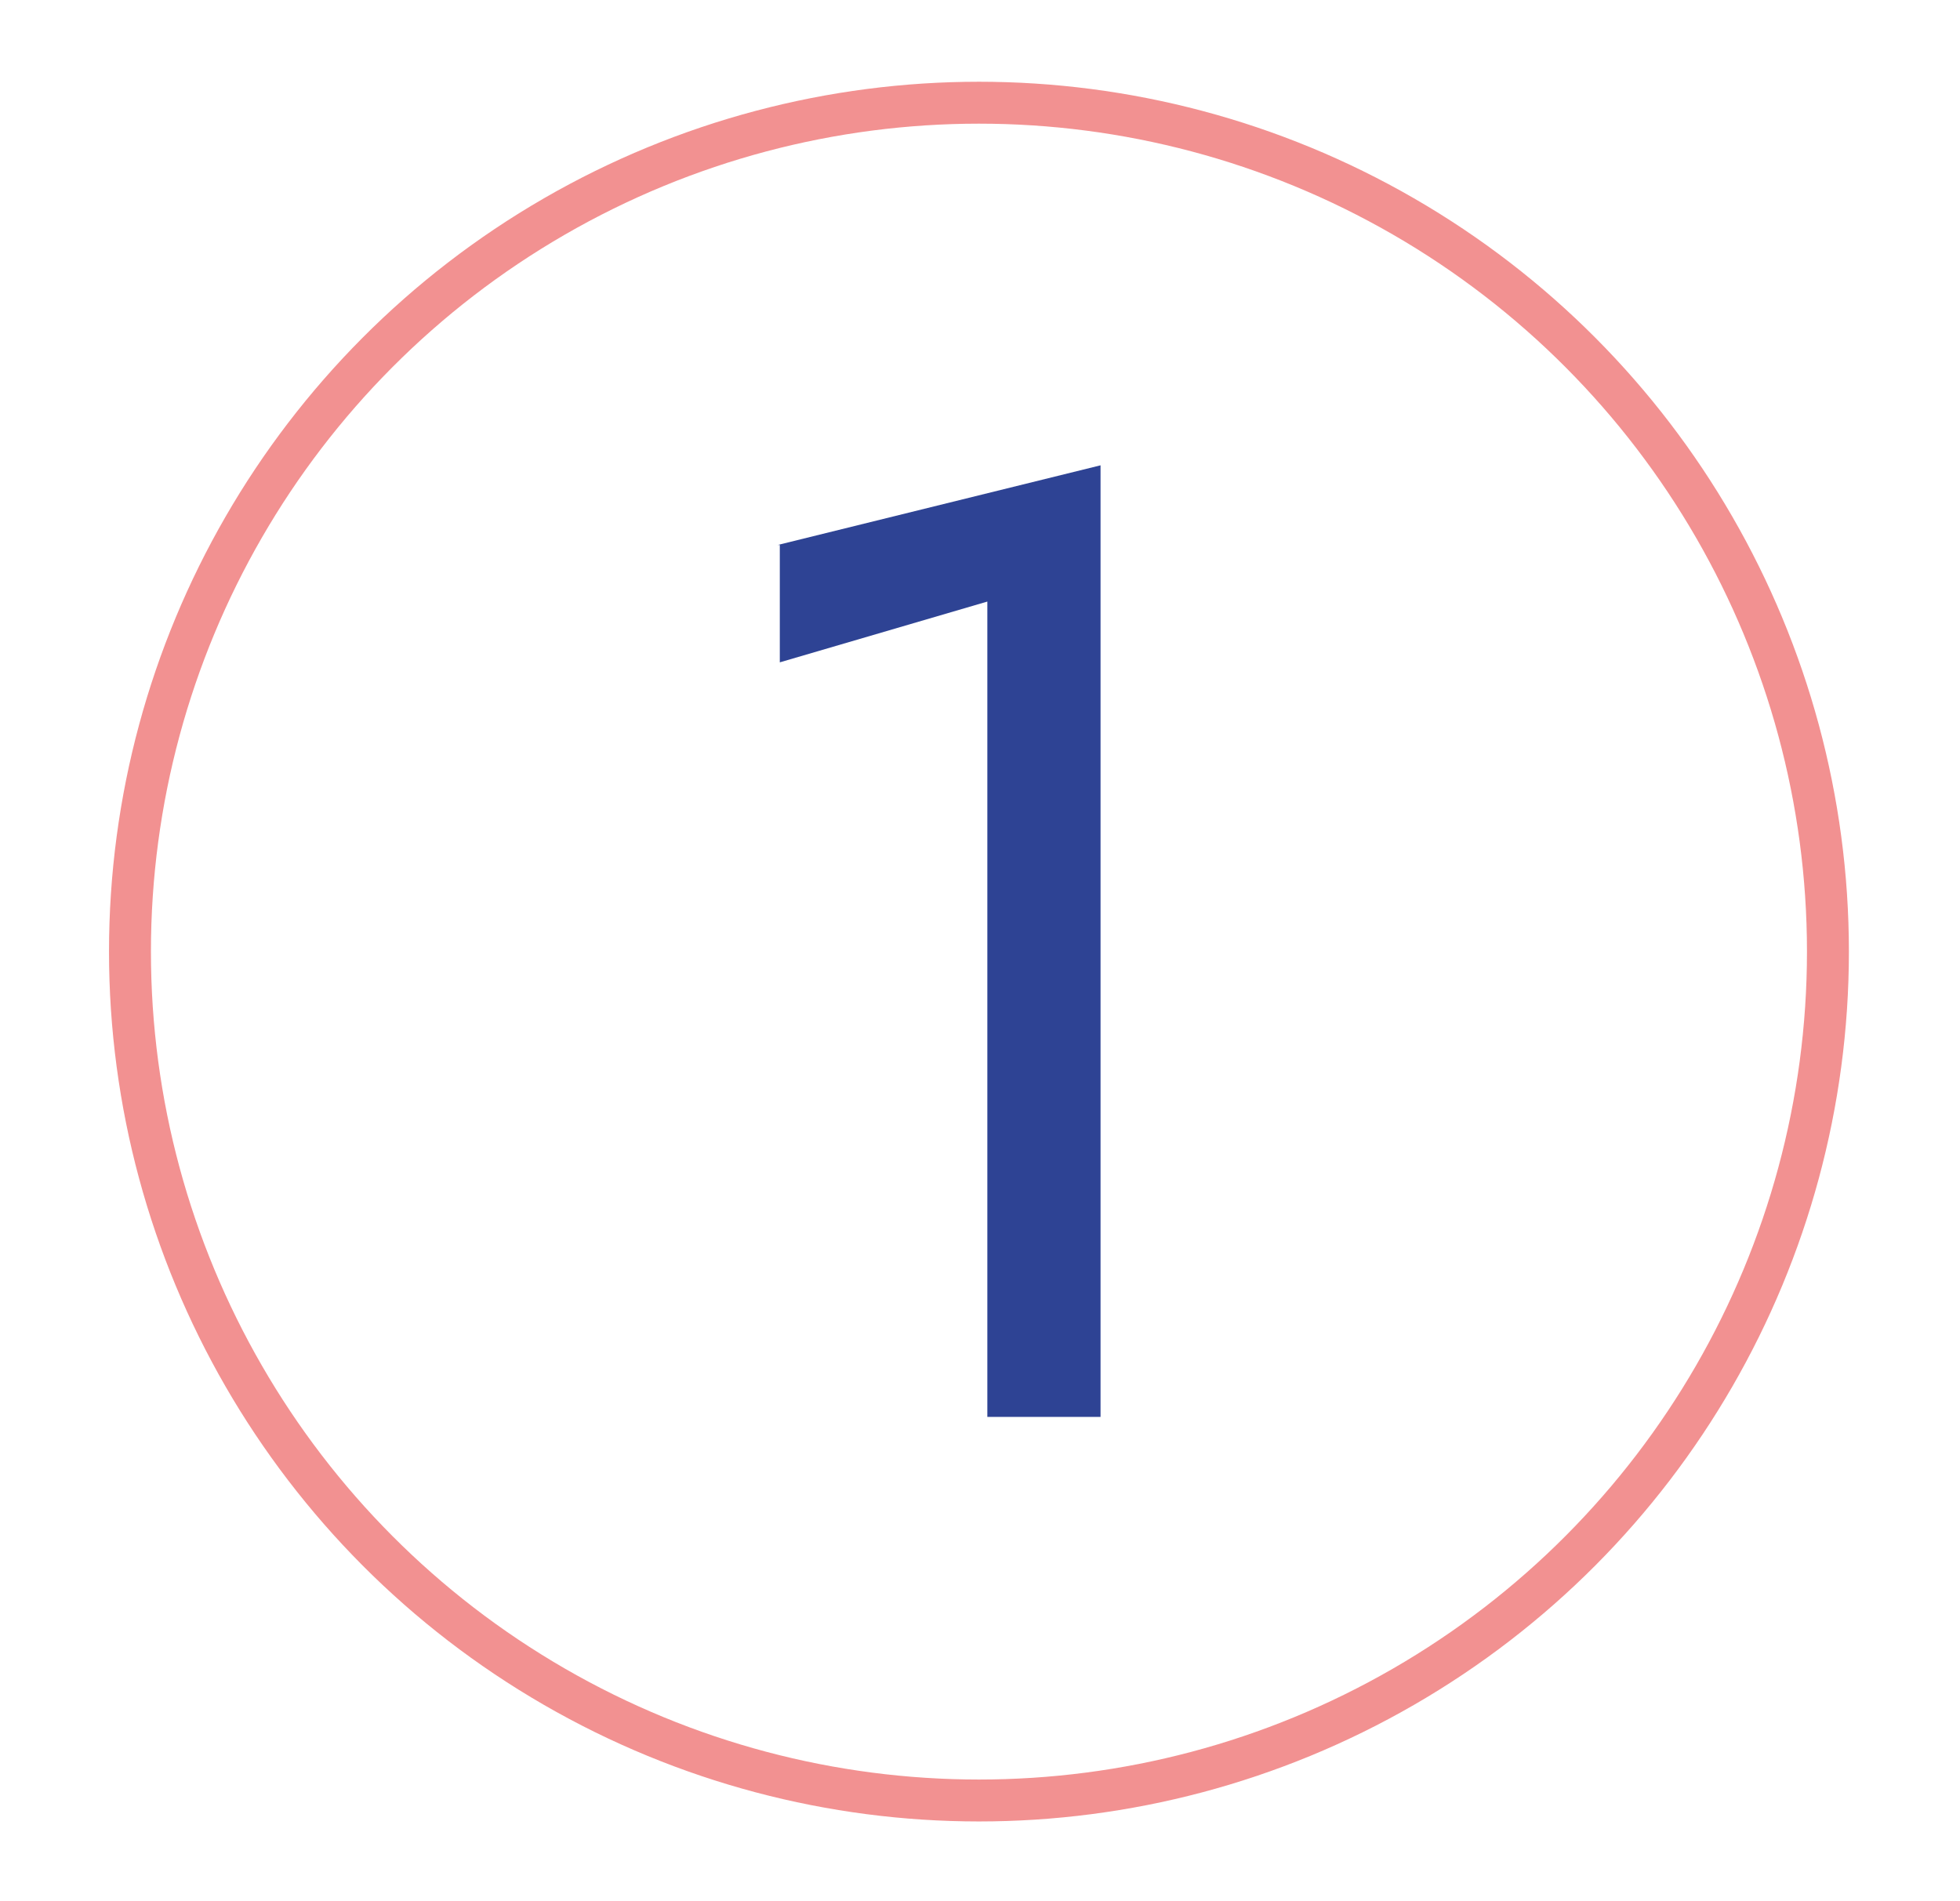
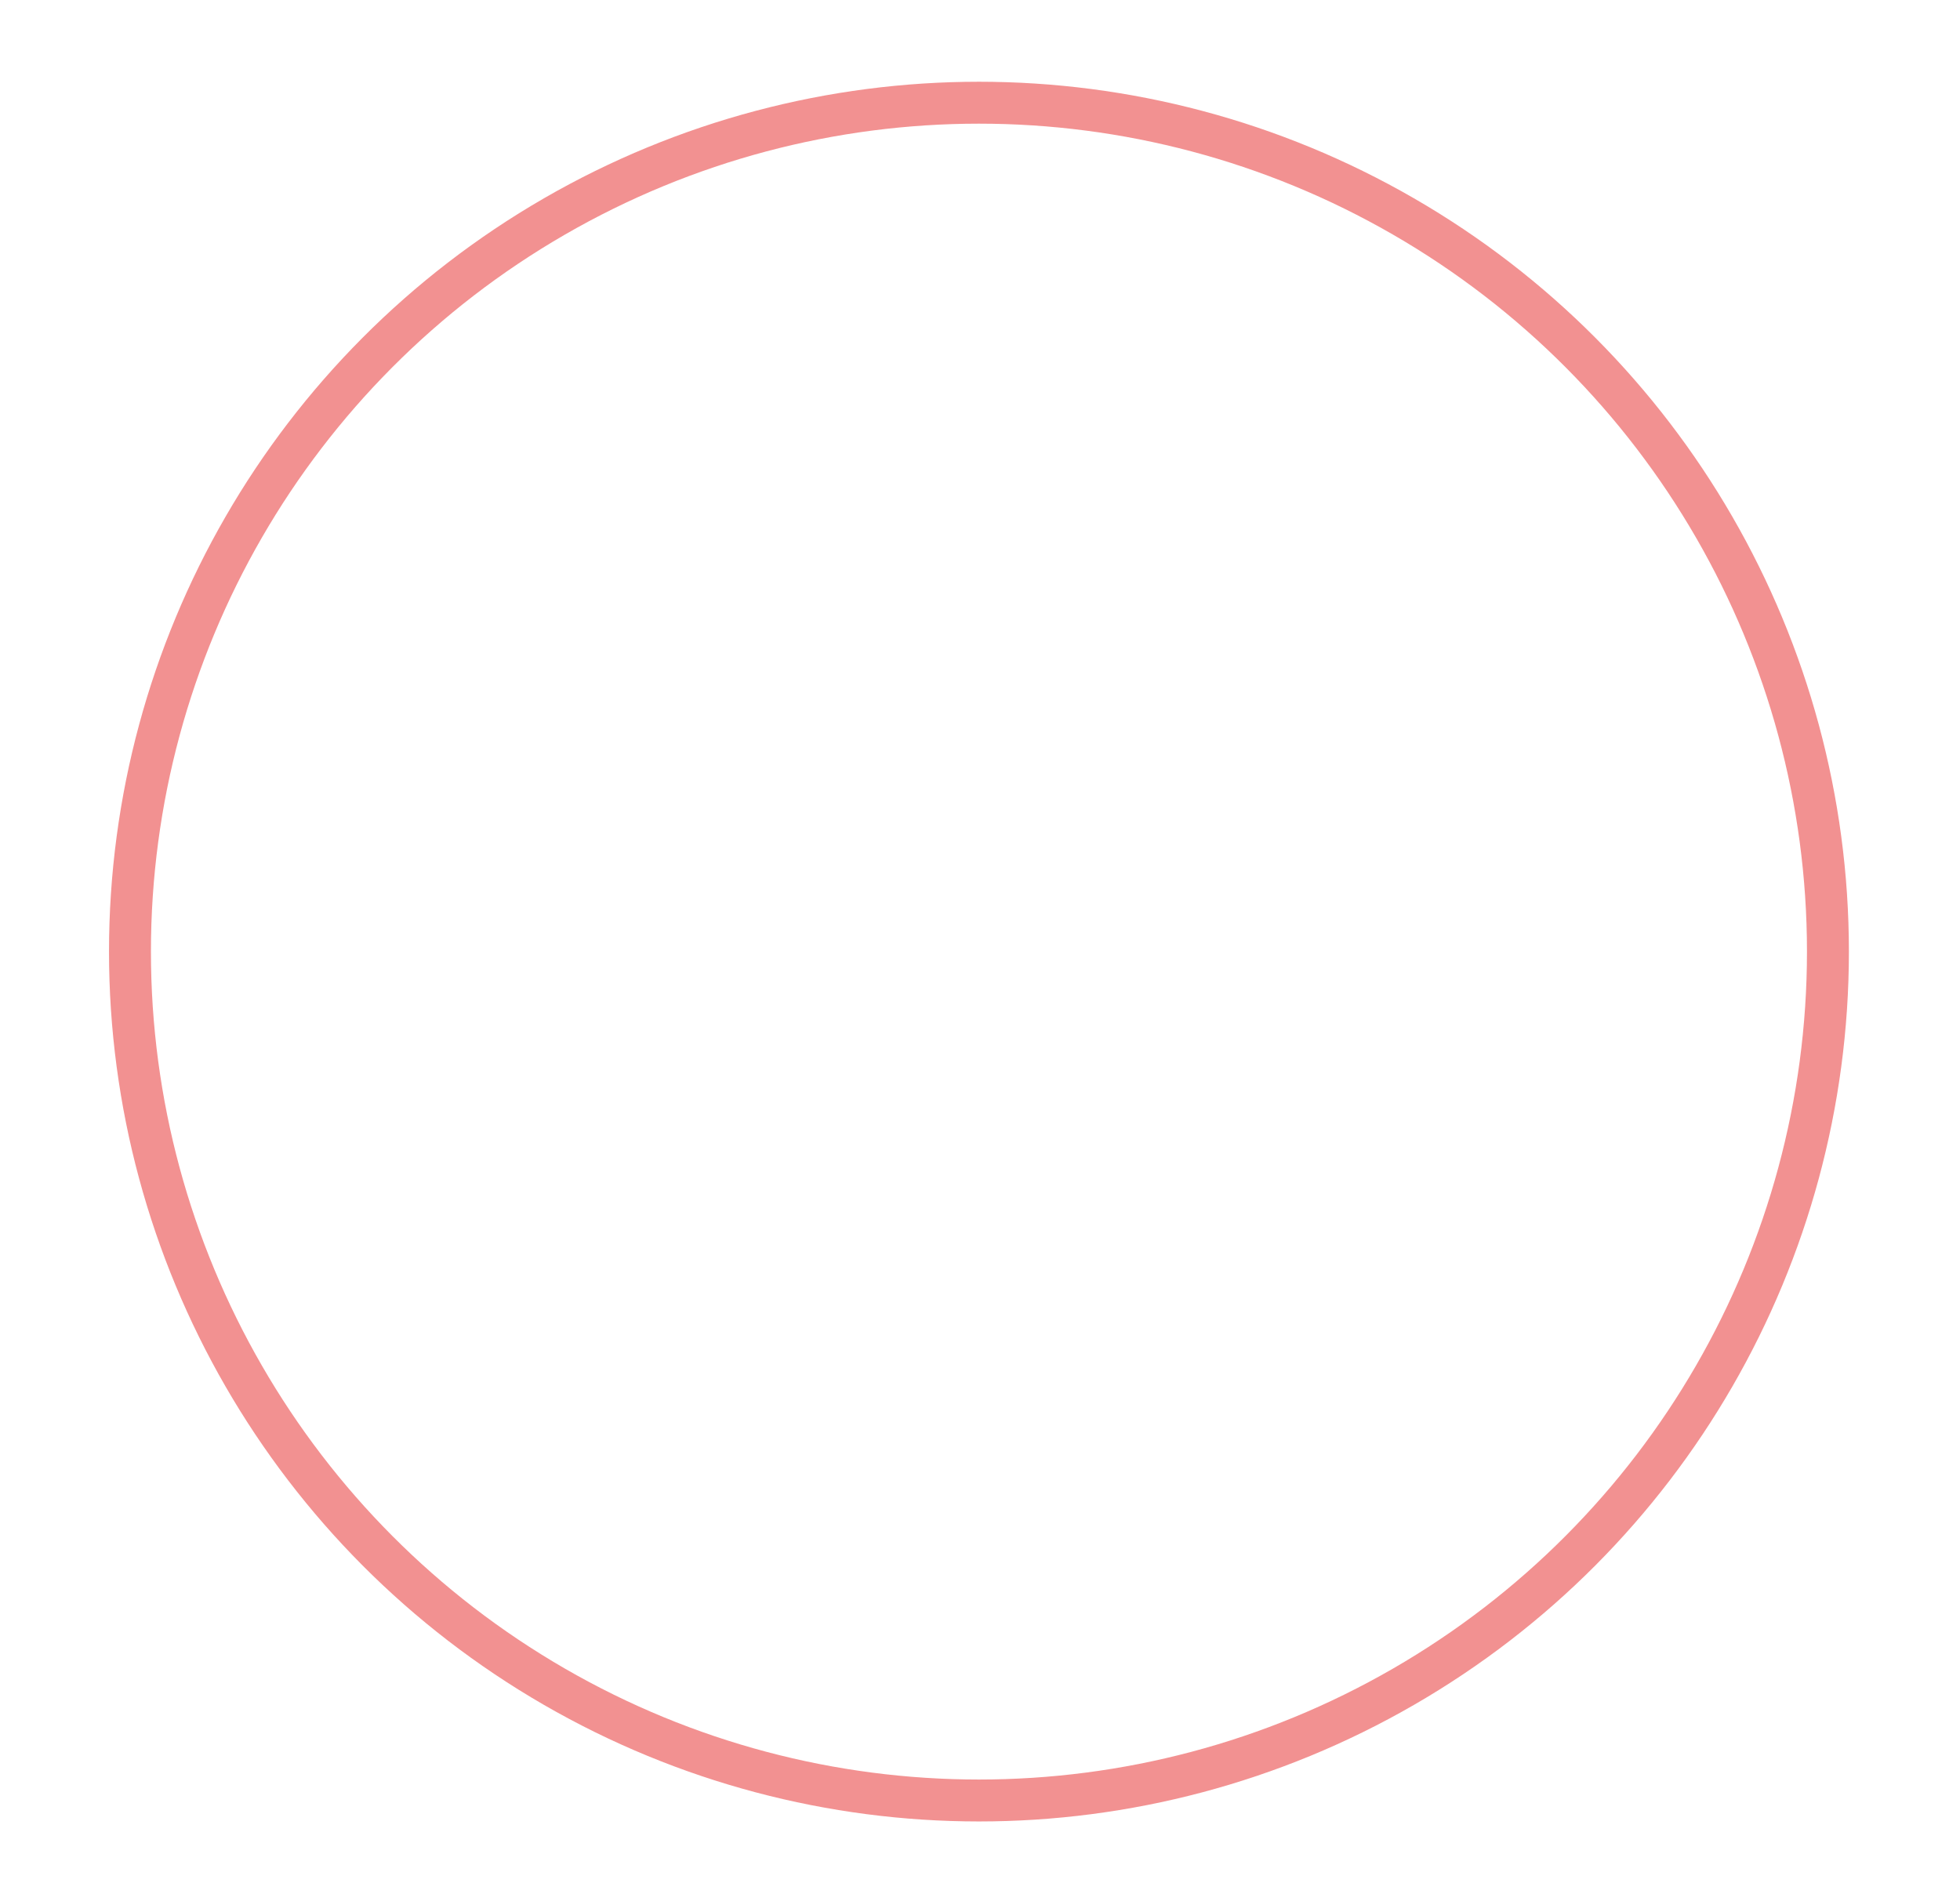
<svg xmlns="http://www.w3.org/2000/svg" id="Ebene_1" version="1.1" viewBox="0 0 93.5 90.7">
  <defs>
    <style>
      .st0 {
        fill: #2e4394;
      }

      .st1 {
        isolation: isolate;
      }

      .st2 {
        fill: none;
        stroke: #f29191;
        stroke-miterlimit: 10;
        stroke-width: 2px;
      }
    </style>
  </defs>
  <g class="st1">
    <g class="st1">
-       <path class="st0" d="M37.1,26l15.4-3.8v45.4h-5.4V28.7l-9.9,2.9v-5.6Z" />
-     </g>
+       </g>
  </g>
  <circle class="st2" cx="46.7" cy="45.4" r="40.5" />
</svg>